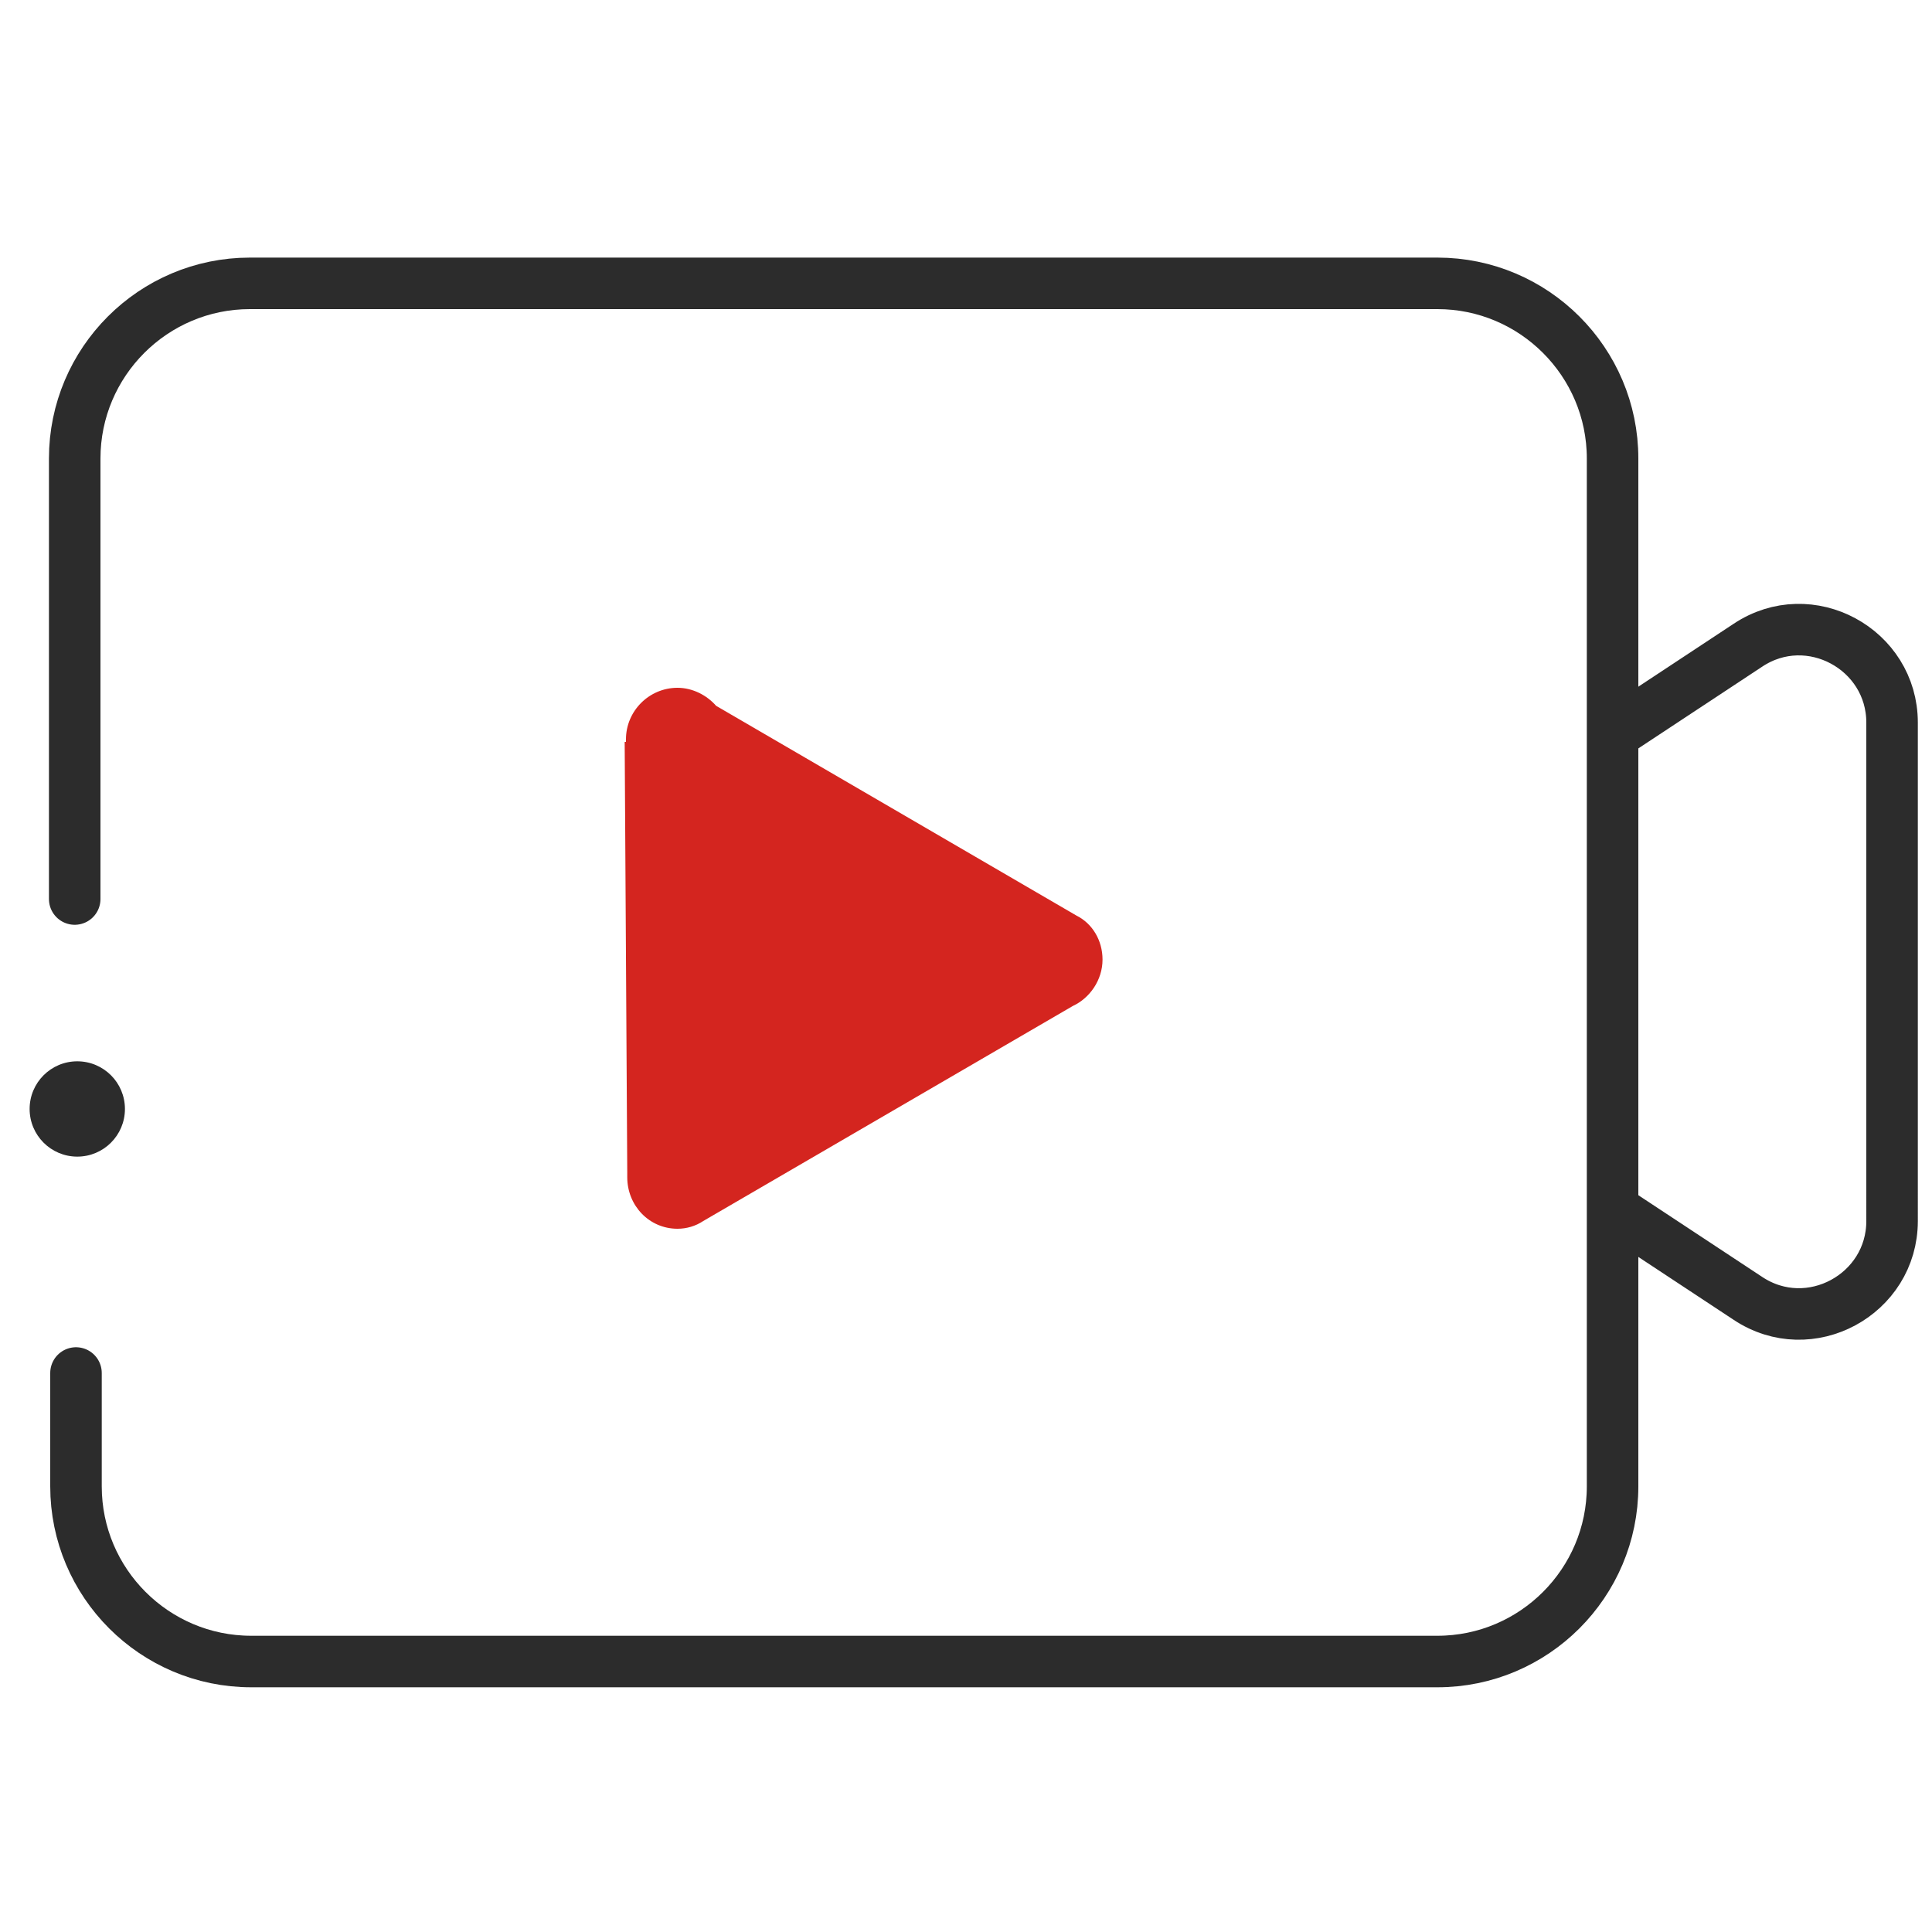
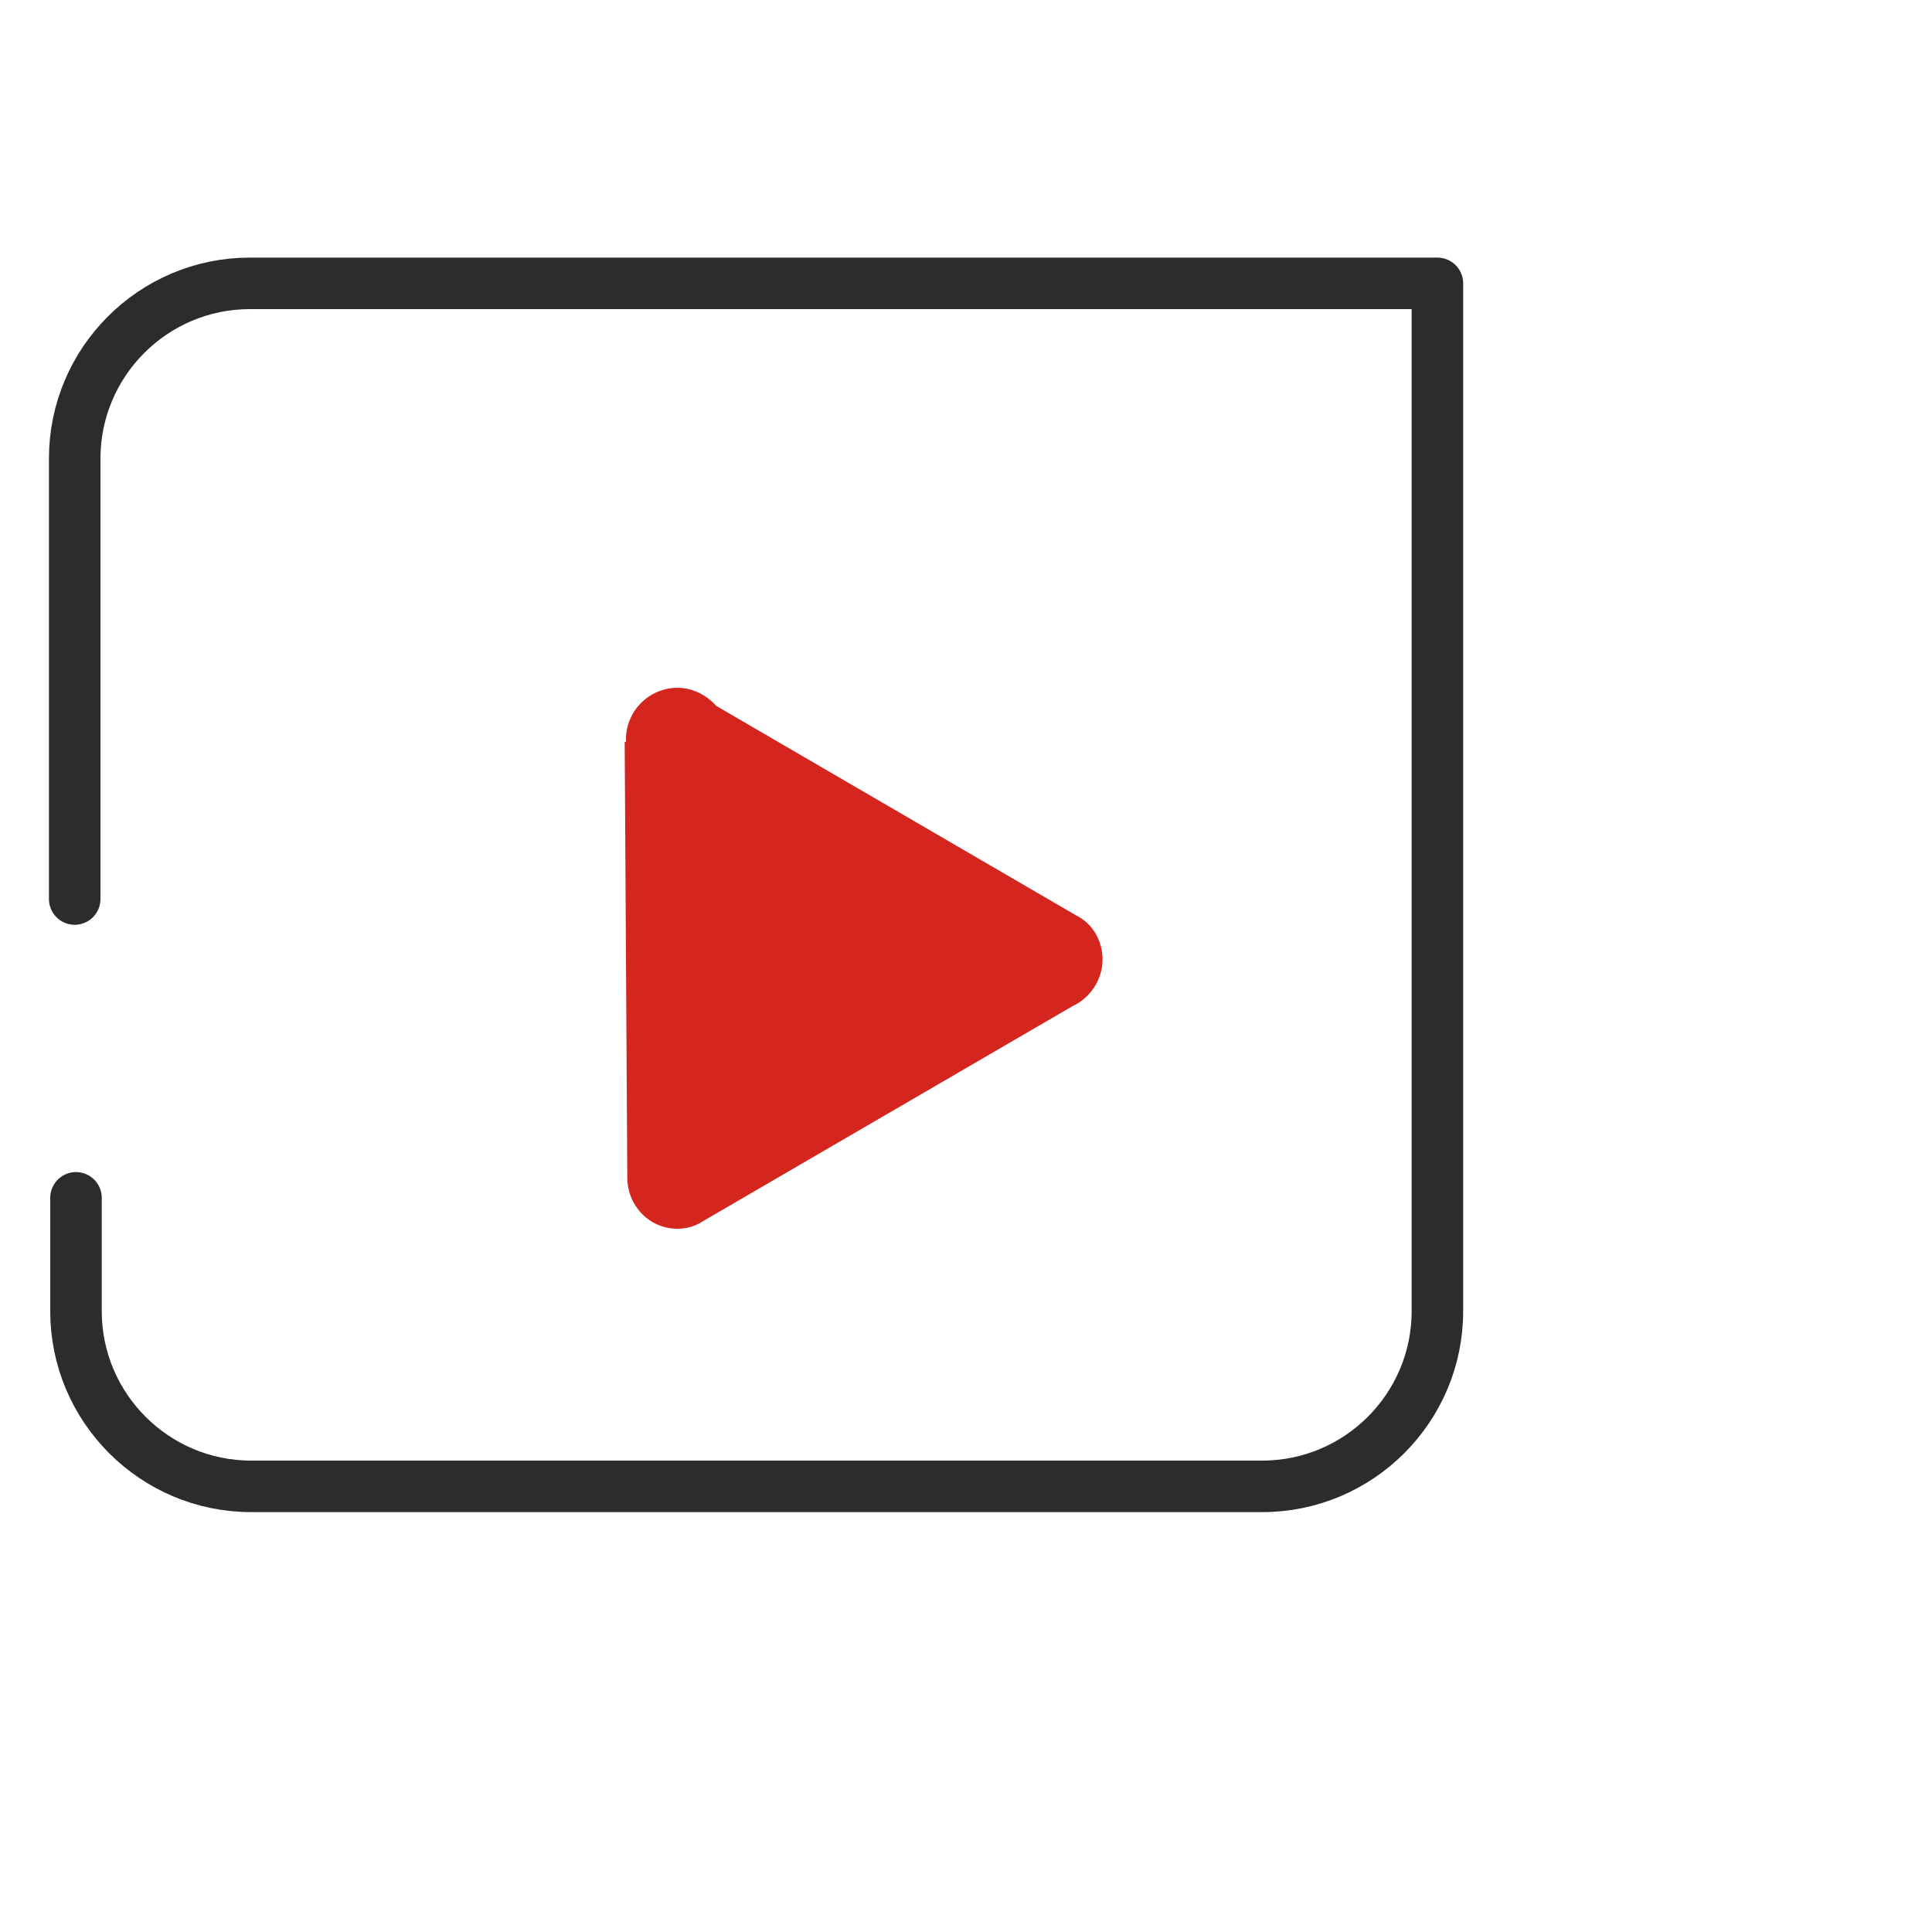
<svg xmlns="http://www.w3.org/2000/svg" xml:space="preserve" style="enable-background:new 0 0 150 150;" viewBox="0 0 150 150" y="0px" x="0px" id="图层_1" version="1.1">
  <style type="text/css">
	.st0{fill:#D4251F;}
	.st1{fill:none;stroke:#2C2C2C;stroke-width:4;stroke-linecap:round;stroke-linejoin:round;}
	.st2{fill:#2C2C2C;}
</style>
  <g id="_图层_1-2">
    <g>
      <path d="M52.6,95.4c0.7,0,1.4-0.2,2-0.6l28.7-16.7c1.3-0.6,2.3-2,2.3-3.6c0-1.5-0.8-2.8-2-3.4l-28-16.3    c-0.7-0.8-1.8-1.4-3-1.4c-2.2,0-4,1.8-4,4v0.2h-0.1L48.7,91c0,0.1,0,0.3,0,0.4C48.7,93.6,50.4,95.4,52.6,95.4L52.6,95.4z" class="st0" />
-       <path d="M5.8,69.8V35.6c0-7.5,6.1-13.6,13.6-13.6h92.2c7.5,0,13.6,6.1,13.6,13.6v79.8c0,7.5-6.1,13.6-13.6,13.6H19.5    c-7.5,0-13.6-6.1-13.6-13.6v-8.8" class="st1" />
-       <circle r="3.7" cy="86.1" cx="6" class="st2" />
-       <path d="M126,94.4l9.7,6.4c4.8,3.2,11.2-0.3,11.2-6V56.1c0-5.7-6.4-9.2-11.2-6l-10,6.6" class="st1" />
+       <path d="M5.8,69.8V35.6c0-7.5,6.1-13.6,13.6-13.6h92.2v79.8c0,7.5-6.1,13.6-13.6,13.6H19.5    c-7.5,0-13.6-6.1-13.6-13.6v-8.8" class="st1" />
    </g>
  </g>
</svg>